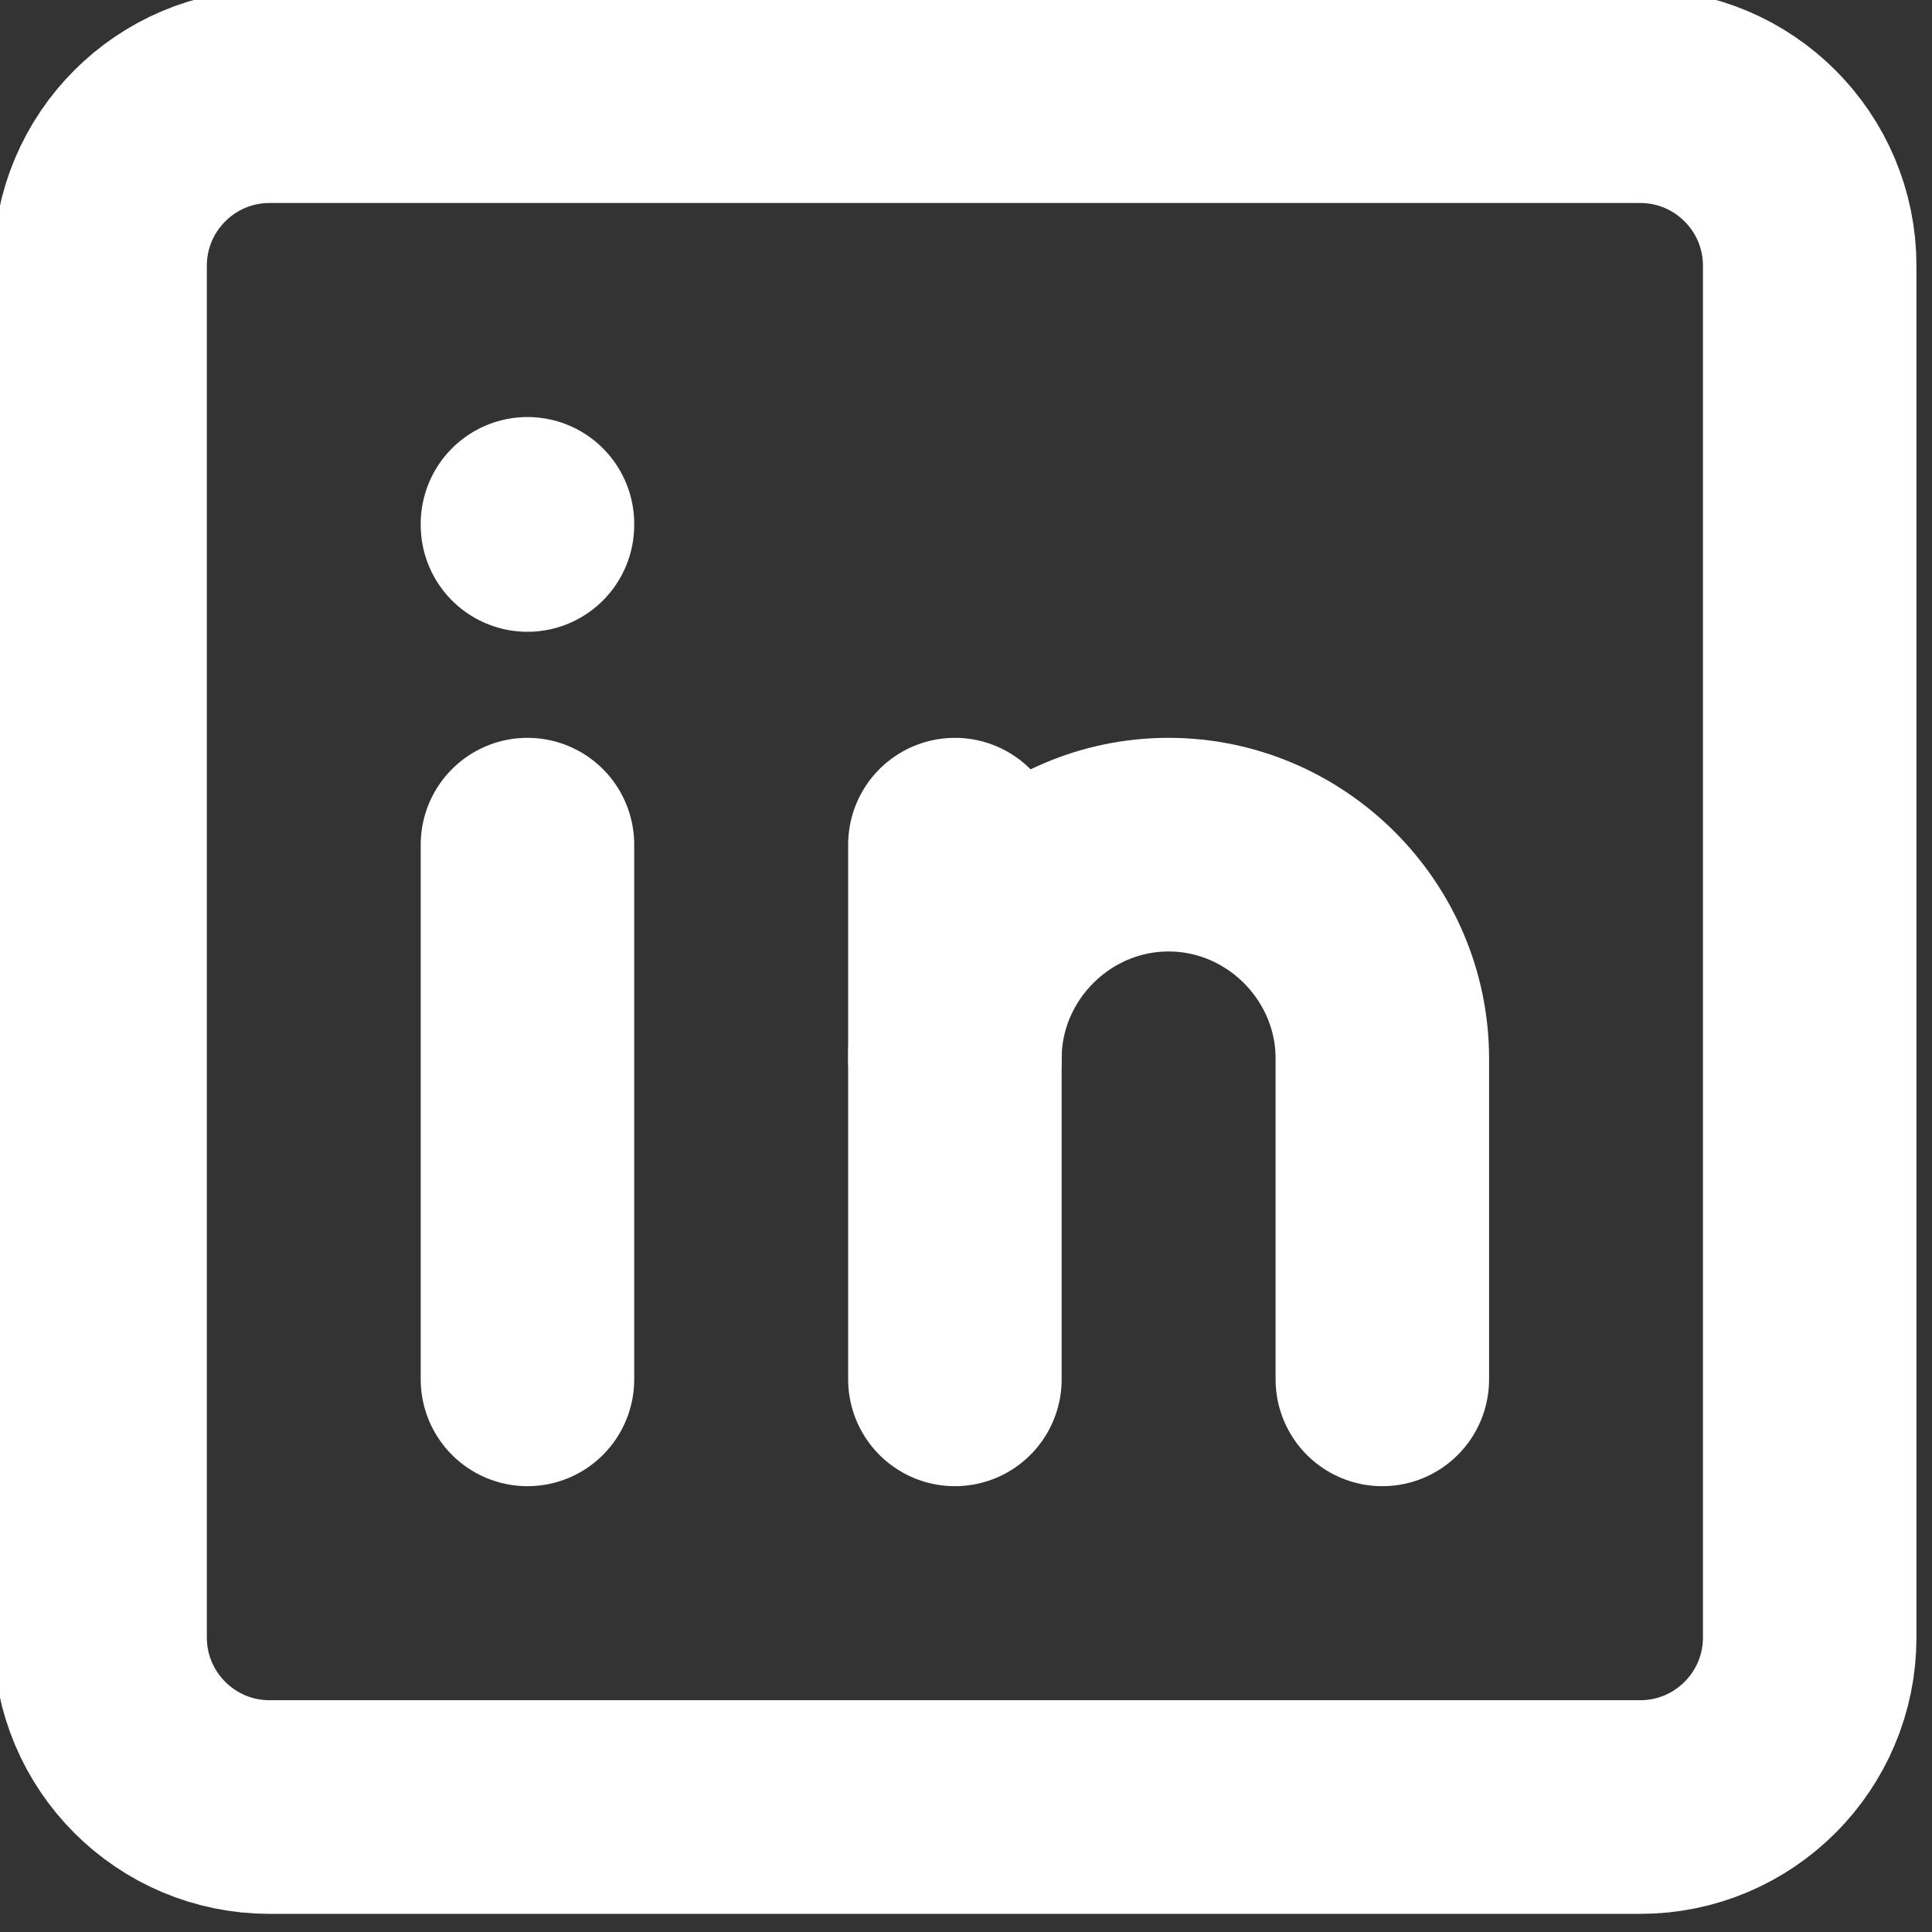
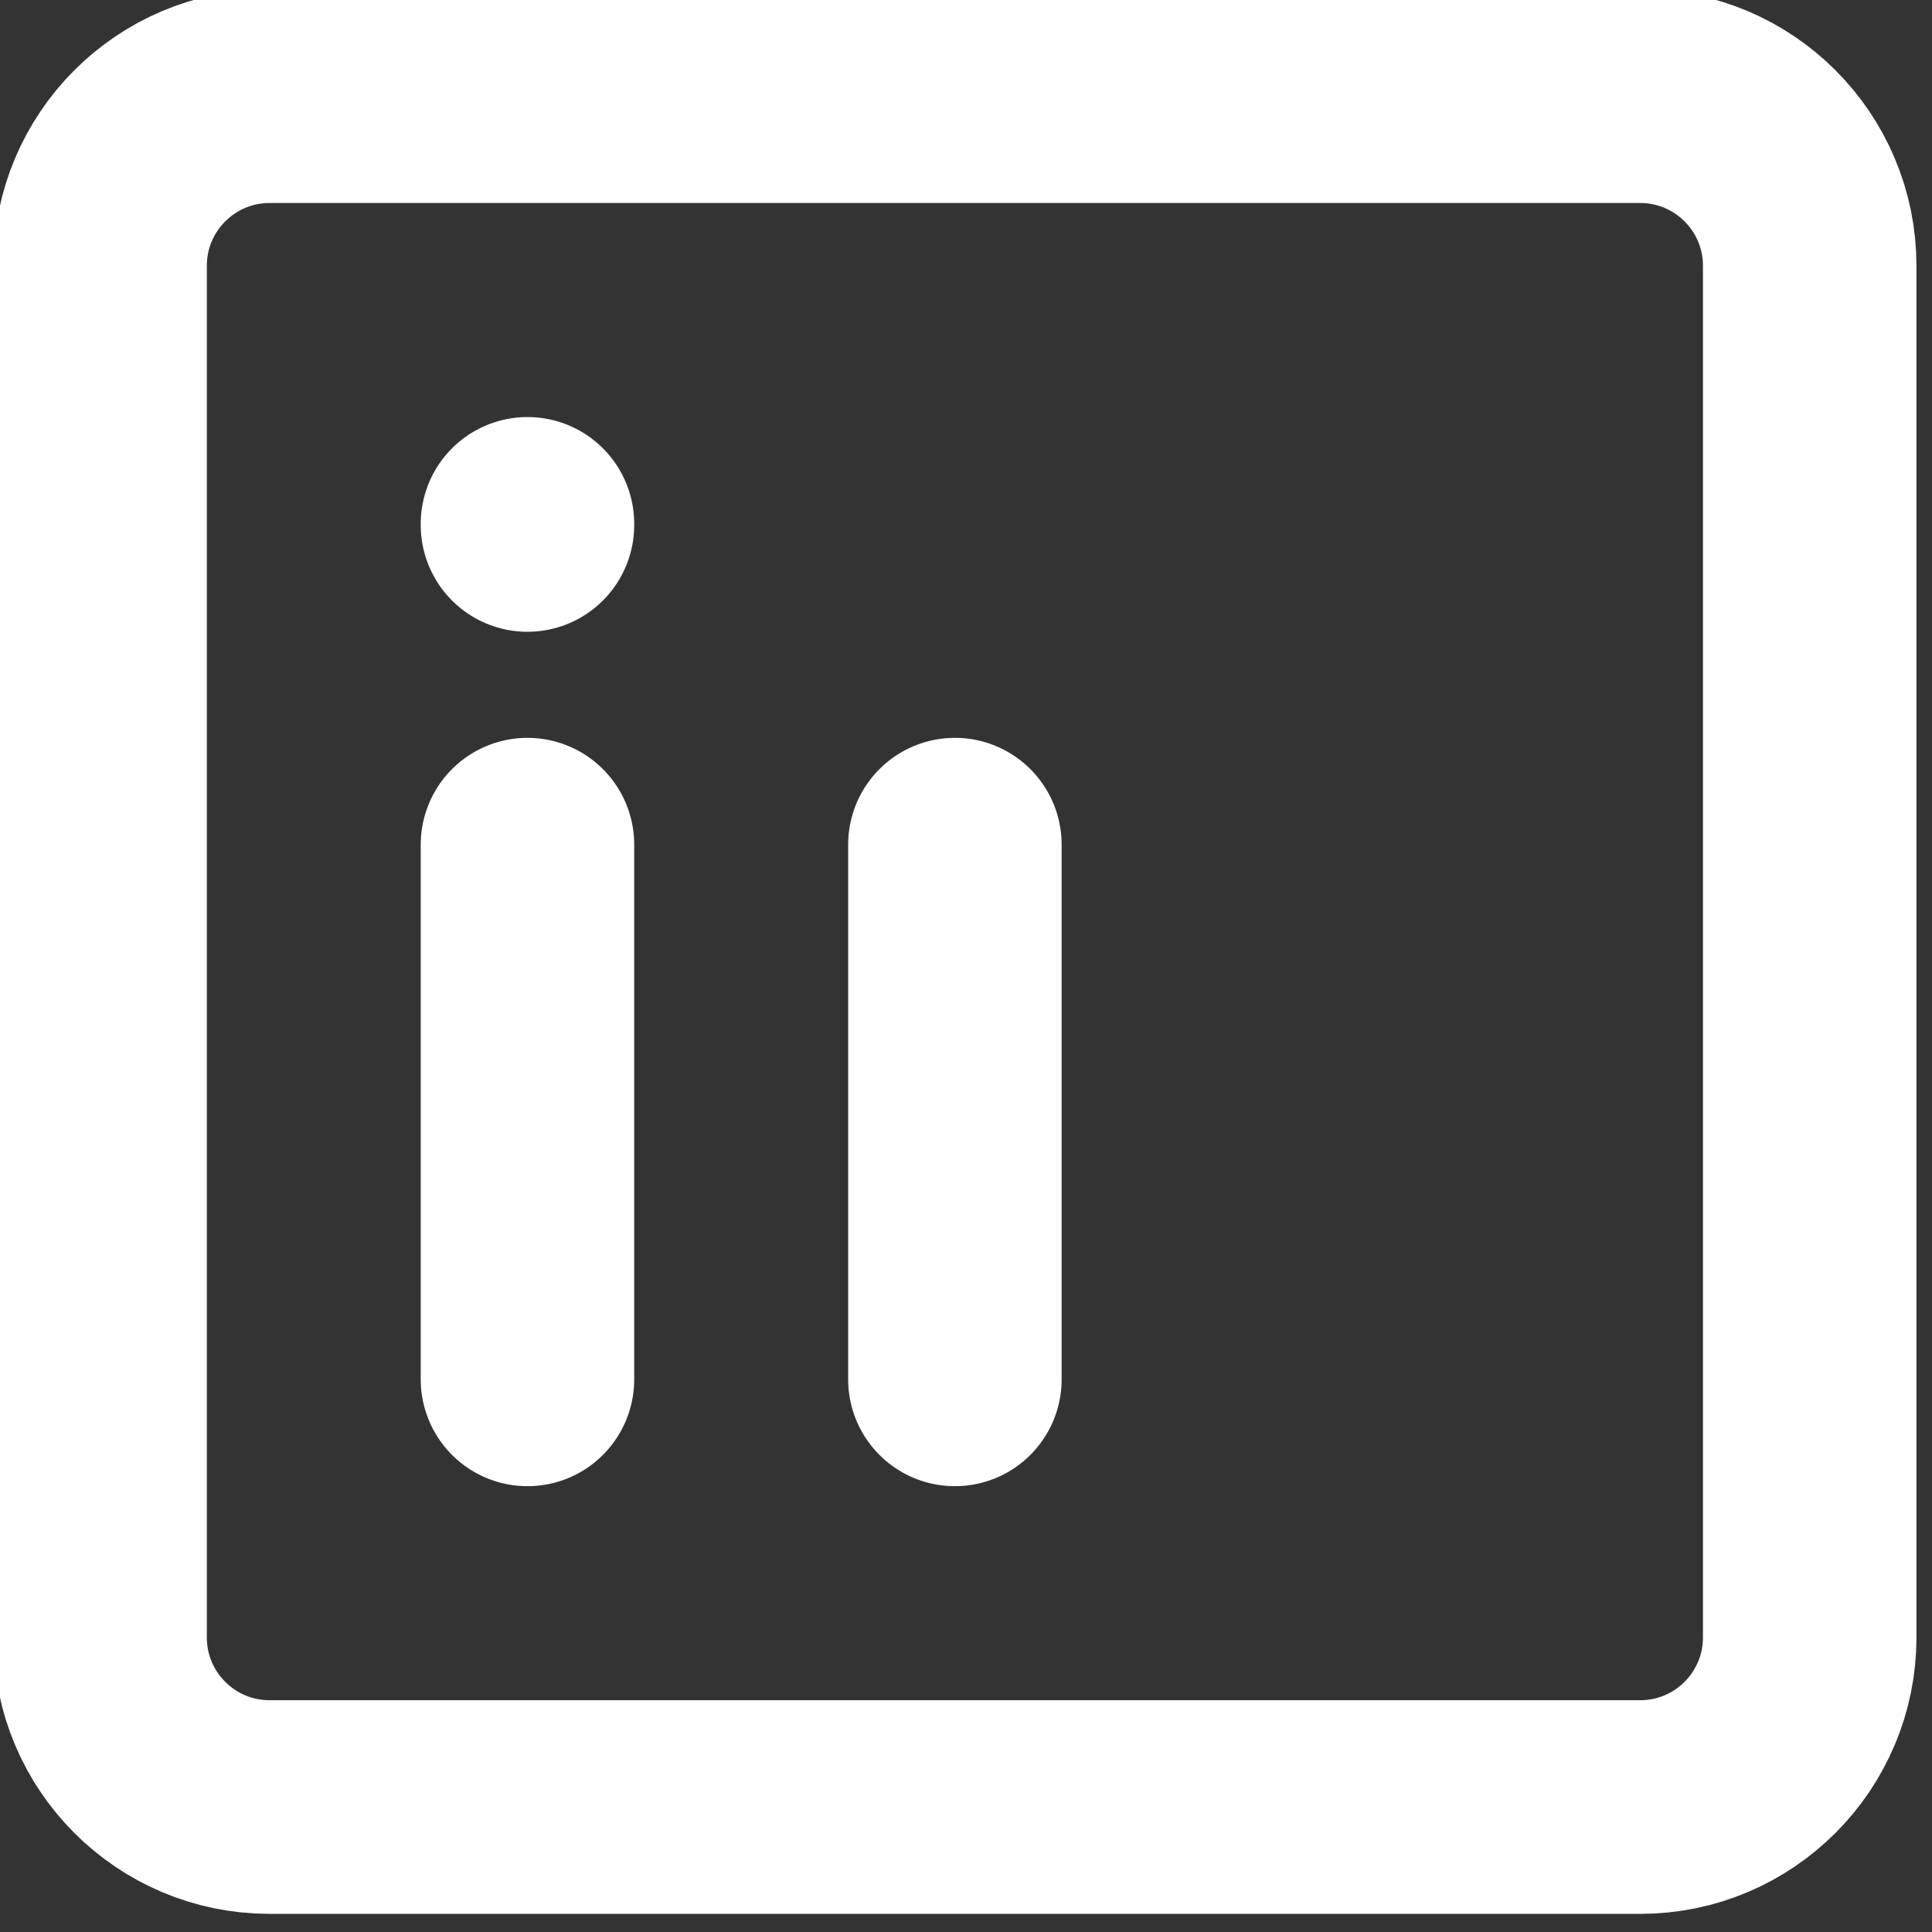
<svg xmlns="http://www.w3.org/2000/svg" width="100%" height="100%" viewBox="0 0 38 38" version="1.1" xml:space="preserve" style="fill-rule:evenodd;clip-rule:evenodd;stroke-linecap:round;stroke-linejoin:round;">
  <rect x="0" y="0" width="38" height="38" fill="#333333" stroke="none" />
  <g transform="matrix(1,0,0,1,-631.047,-738.828)">
    <g transform="matrix(1,0,0,2.29,0,35.07)">
      <g transform="matrix(1.261,0,0,1.261,-144.271,-80.464)">
        <g transform="matrix(1,0,0,0.437,609.738,305.261)">
          <path d="M33.333,9.31C33.333,7.851 32.149,6.667 30.69,6.667L9.31,6.667C7.851,6.667 6.667,7.851 6.667,9.31L6.667,30.69C6.667,32.149 7.851,33.333 9.31,33.333L30.69,33.333C32.149,33.333 33.333,32.149 33.333,30.69L33.333,9.31Z" style="fill:none;stroke:white;stroke-width:3.33px;" />
        </g>
        <g transform="matrix(1,0,0,0.437,609.738,305.261)">
          <path d="M13.333,18.333L13.333,26.667" style="fill:none;fill-rule:nonzero;stroke:white;stroke-width:3.33px;" />
        </g>
        <g transform="matrix(1,0,0,0.437,609.738,305.261)">
          <path d="M13.333,13.333L13.333,13.35" style="fill:none;fill-rule:nonzero;stroke:white;stroke-width:3.33px;" />
        </g>
        <g transform="matrix(1,0,0,0.437,609.738,305.261)">
          <path d="M20,26.667L20,18.333" style="fill:none;fill-rule:nonzero;stroke:white;stroke-width:3.33px;" />
        </g>
        <g transform="matrix(1,0,0,0.437,609.738,305.261)">
-           <path d="M26.667,26.667L26.667,21.667C26.667,19.838 25.162,18.333 23.333,18.333C21.505,18.333 20,19.838 20,21.667" style="fill:none;fill-rule:nonzero;stroke:white;stroke-width:3.33px;" />
-         </g>
+           </g>
      </g>
    </g>
  </g>
</svg>